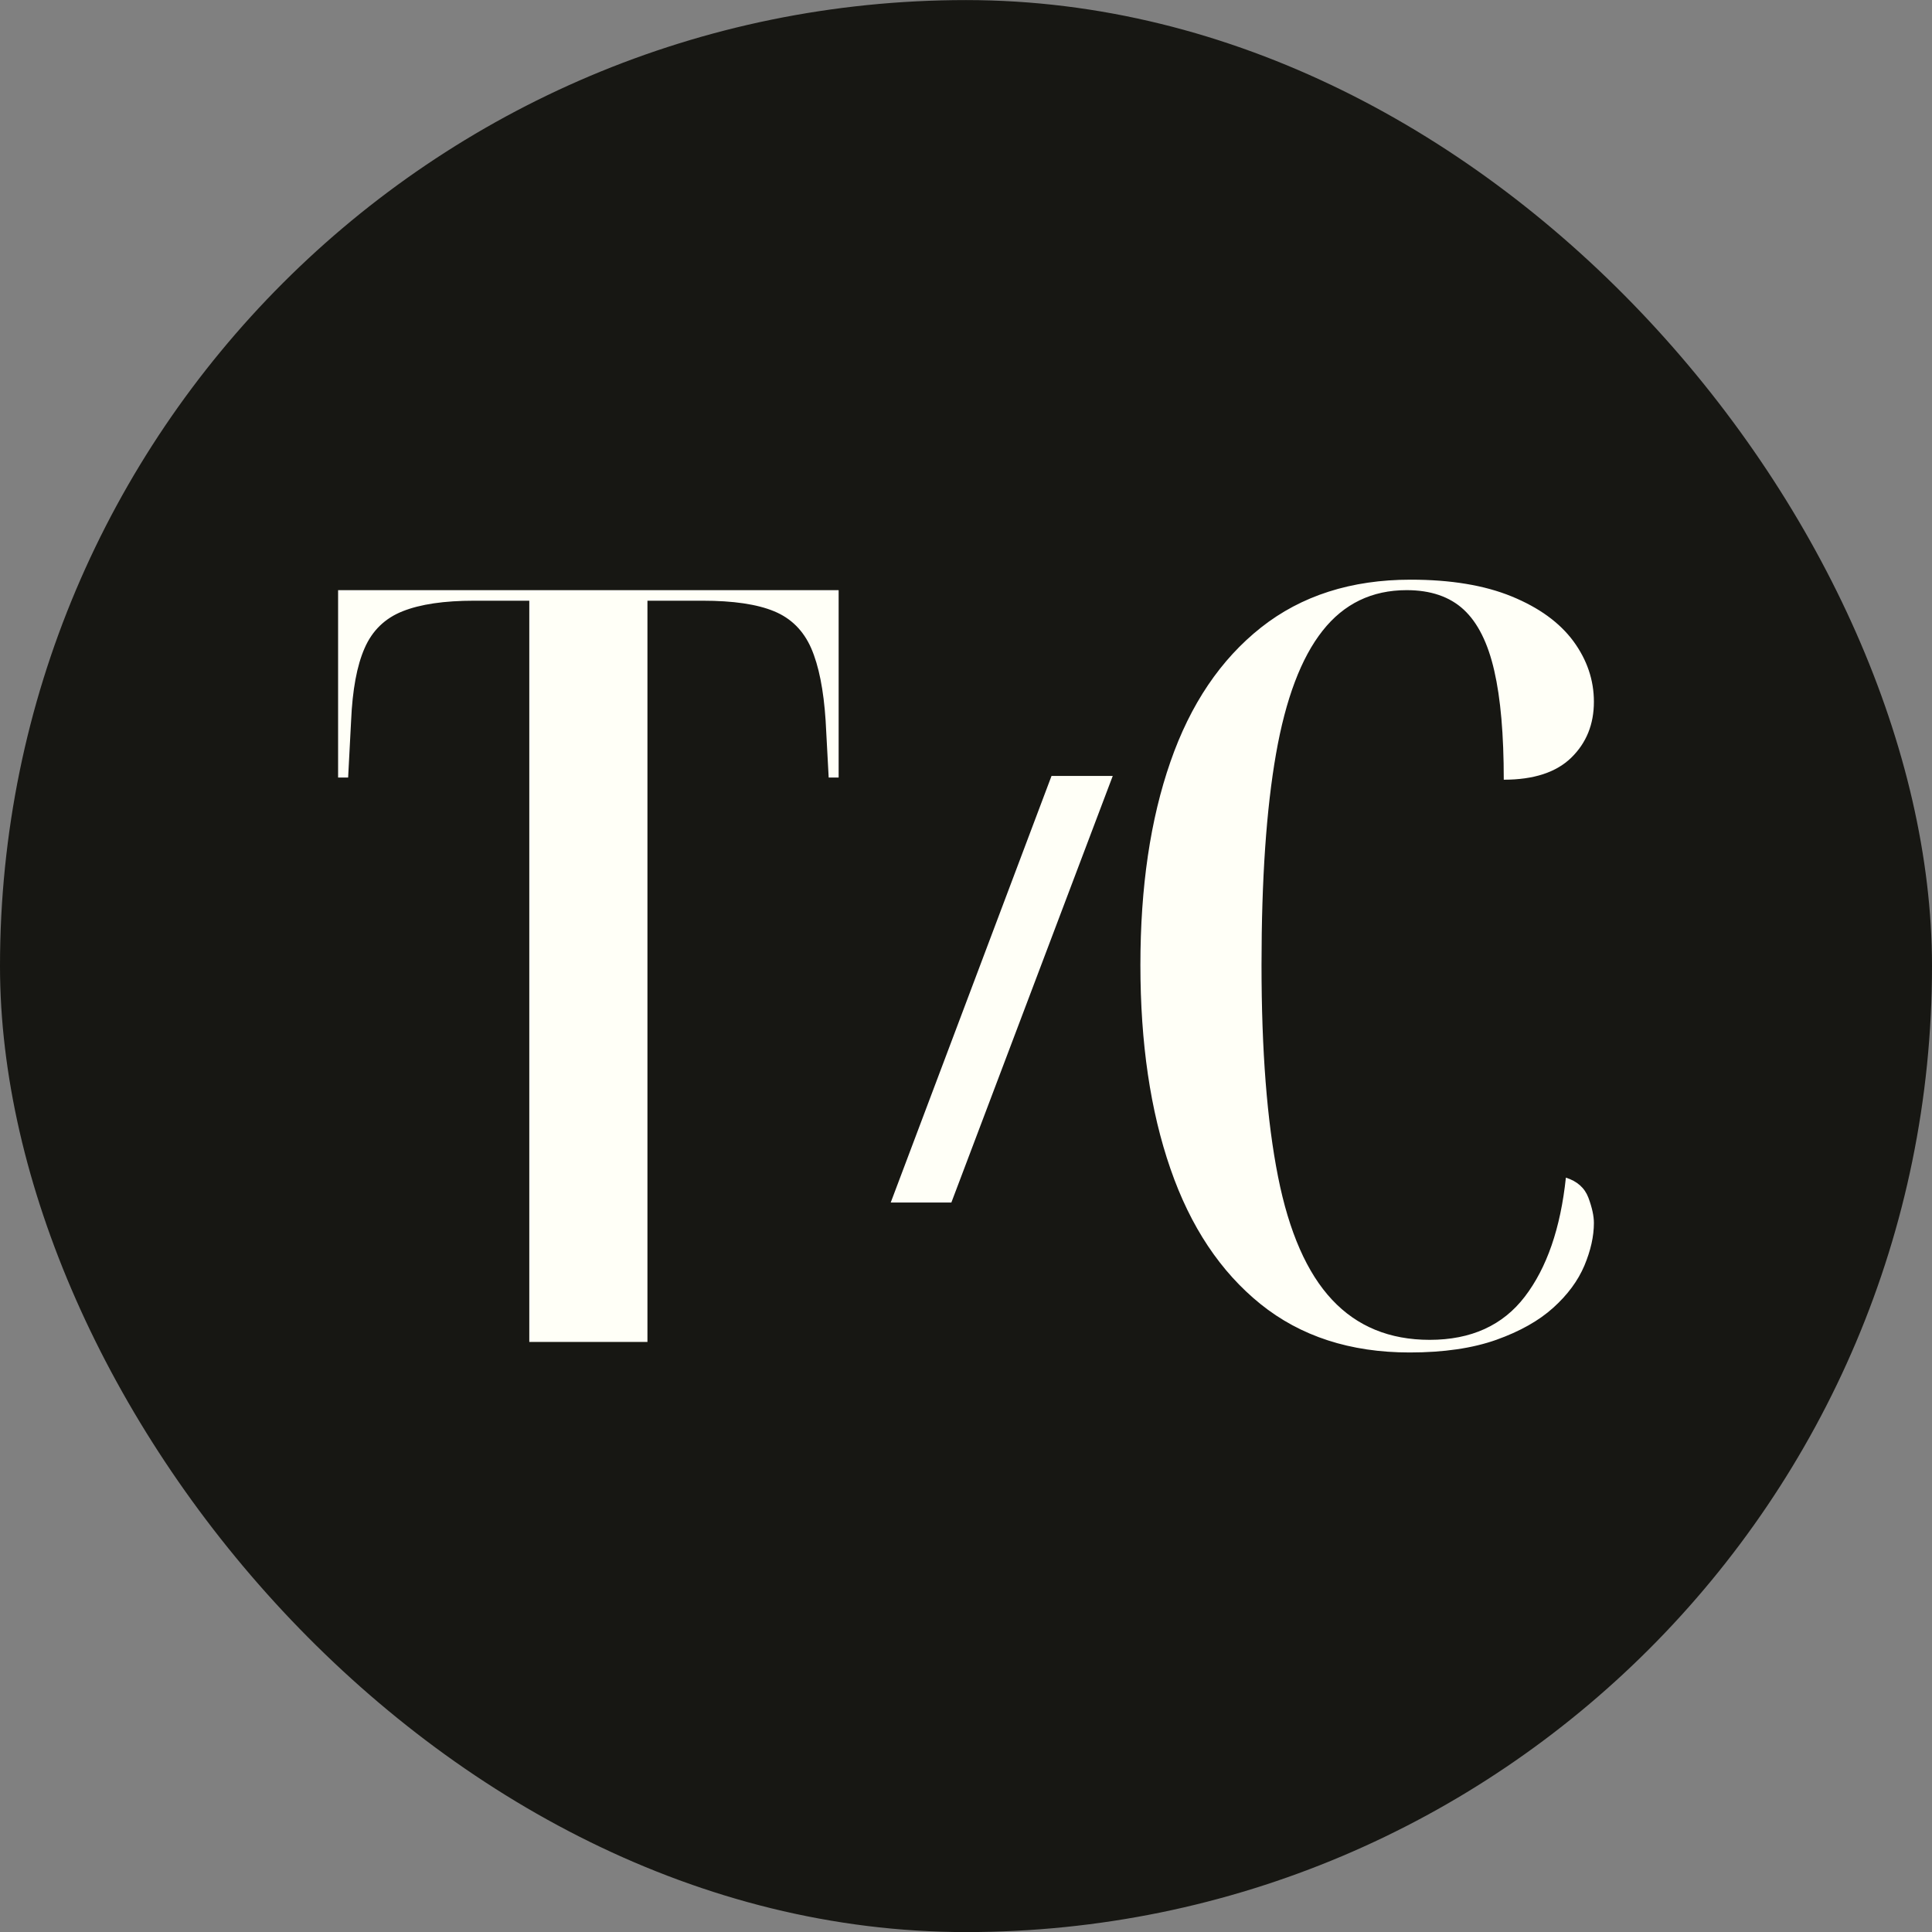
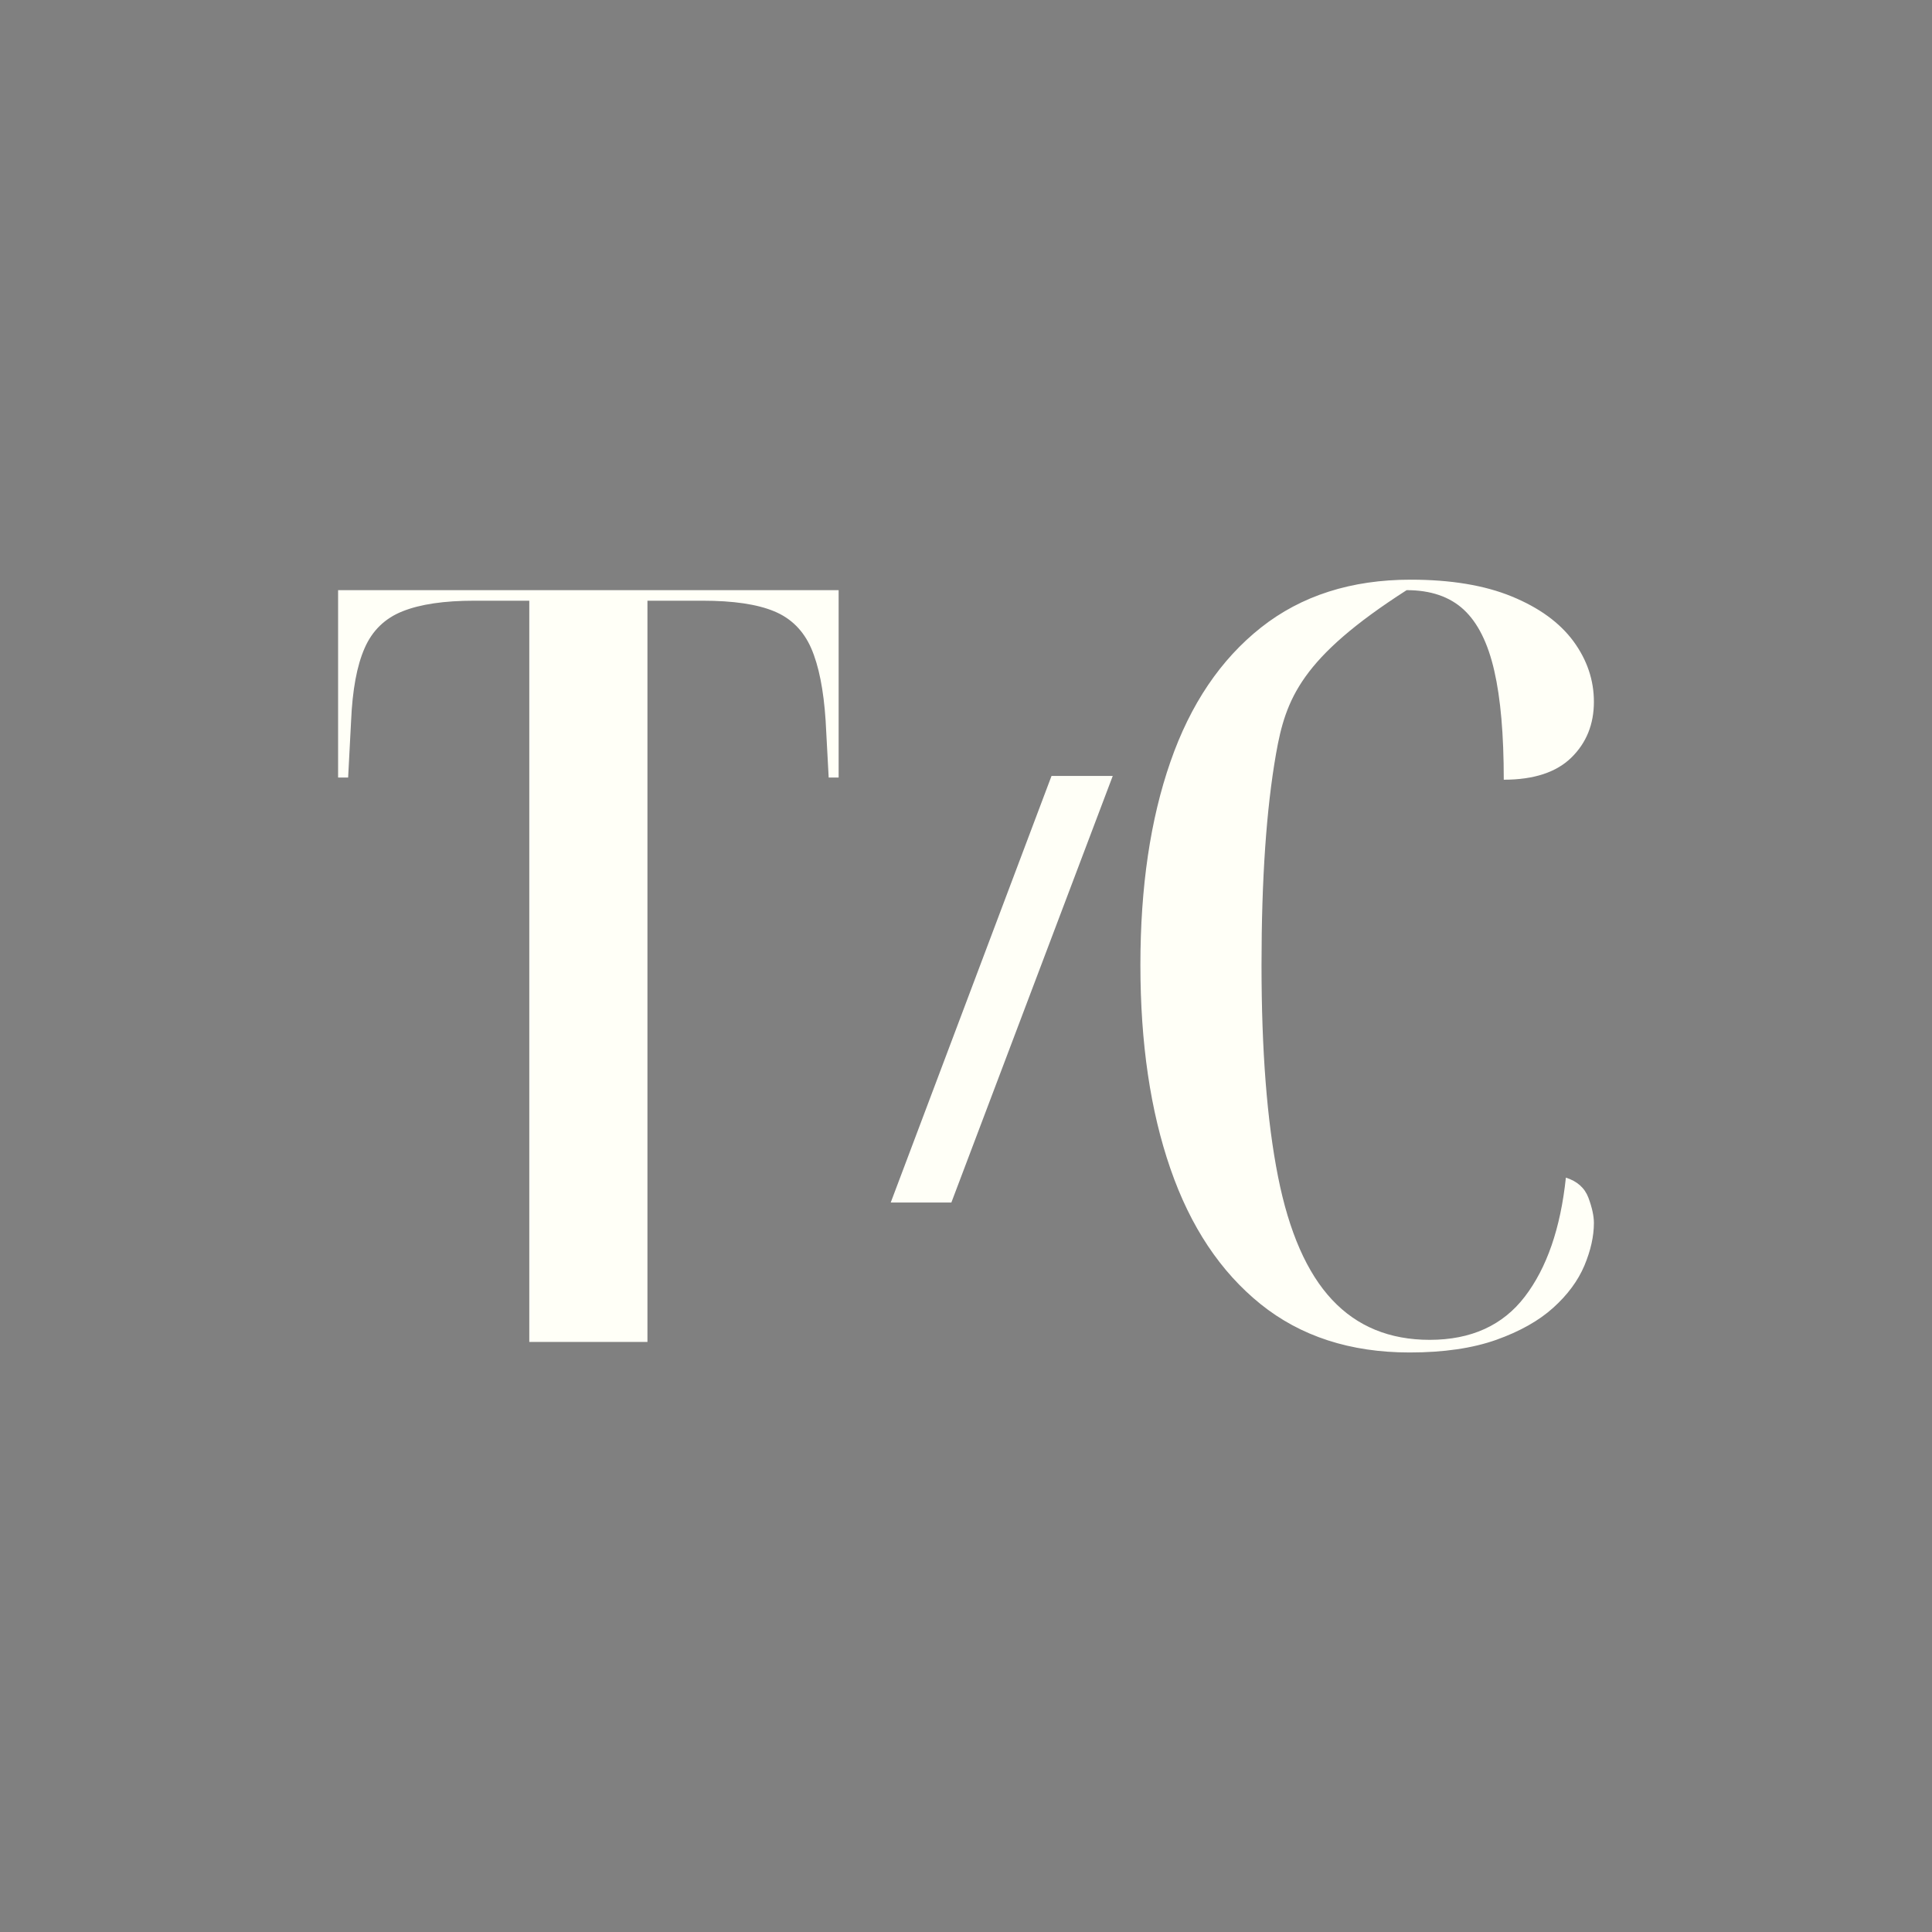
<svg xmlns="http://www.w3.org/2000/svg" width="26" height="26" viewBox="0 0 26 26" fill="none">
  <rect x="0" y="0" width="26" height="26" fill="#808080" stroke="none" />
-   <rect y="0.001" width="26" height="26" rx="13" fill="#171713" />
-   <path d="M21.376 16.118C21.425 16.25 21.45 16.363 21.45 16.458C21.45 16.637 21.407 16.829 21.322 17.032C21.236 17.235 21.097 17.424 20.904 17.598C20.711 17.773 20.455 17.917 20.136 18.031C19.817 18.144 19.429 18.201 18.971 18.201C18.171 18.201 17.502 17.983 16.963 17.549C16.424 17.114 16.02 16.507 15.751 15.728C15.481 14.949 15.347 14.035 15.347 12.986C15.347 11.938 15.481 11.027 15.751 10.252C16.02 9.477 16.427 8.875 16.97 8.445C17.513 8.016 18.185 7.801 18.984 7.801C19.523 7.801 19.977 7.876 20.345 8.027C20.713 8.178 20.989 8.379 21.174 8.629C21.358 8.88 21.45 9.152 21.45 9.444C21.45 9.747 21.349 9.997 21.147 10.195C20.945 10.393 20.642 10.493 20.237 10.493C20.237 9.888 20.195 9.399 20.109 9.026C20.024 8.653 19.887 8.379 19.698 8.204C19.51 8.03 19.254 7.942 18.93 7.942C18.463 7.942 18.086 8.124 17.799 8.488C17.511 8.852 17.302 9.404 17.172 10.146C17.042 10.887 16.977 11.834 16.977 12.986C16.977 14.139 17.051 15.088 17.199 15.834C17.347 16.581 17.59 17.133 17.927 17.492C18.263 17.851 18.701 18.031 19.24 18.031C19.797 18.031 20.224 17.837 20.52 17.45C20.817 17.062 21.001 16.529 21.073 15.848C21.225 15.896 21.326 15.986 21.376 16.118ZM4.55 10.464H4.685L4.725 9.699C4.743 9.284 4.803 8.958 4.907 8.722C5.01 8.486 5.181 8.32 5.419 8.226C5.657 8.131 5.978 8.084 6.382 8.084H7.123V18.059H8.713V8.084H9.454C9.867 8.084 10.188 8.131 10.417 8.226C10.646 8.32 10.812 8.486 10.916 8.722C11.019 8.958 11.084 9.284 11.111 9.699L11.152 10.464H11.286V7.942H4.55V10.464ZM11.987 16.183H12.803L14.975 10.442H14.151L11.987 16.183Z" fill="#FFFFF7" />
+   <path d="M21.376 16.118C21.425 16.25 21.45 16.363 21.45 16.458C21.45 16.637 21.407 16.829 21.322 17.032C21.236 17.235 21.097 17.424 20.904 17.598C20.711 17.773 20.455 17.917 20.136 18.031C19.817 18.144 19.429 18.201 18.971 18.201C18.171 18.201 17.502 17.983 16.963 17.549C16.424 17.114 16.02 16.507 15.751 15.728C15.481 14.949 15.347 14.035 15.347 12.986C15.347 11.938 15.481 11.027 15.751 10.252C16.02 9.477 16.427 8.875 16.97 8.445C17.513 8.016 18.185 7.801 18.984 7.801C19.523 7.801 19.977 7.876 20.345 8.027C20.713 8.178 20.989 8.379 21.174 8.629C21.358 8.88 21.45 9.152 21.45 9.444C21.45 9.747 21.349 9.997 21.147 10.195C20.945 10.393 20.642 10.493 20.237 10.493C20.237 9.888 20.195 9.399 20.109 9.026C20.024 8.653 19.887 8.379 19.698 8.204C19.51 8.03 19.254 7.942 18.93 7.942C17.511 8.852 17.302 9.404 17.172 10.146C17.042 10.887 16.977 11.834 16.977 12.986C16.977 14.139 17.051 15.088 17.199 15.834C17.347 16.581 17.59 17.133 17.927 17.492C18.263 17.851 18.701 18.031 19.24 18.031C19.797 18.031 20.224 17.837 20.52 17.45C20.817 17.062 21.001 16.529 21.073 15.848C21.225 15.896 21.326 15.986 21.376 16.118ZM4.55 10.464H4.685L4.725 9.699C4.743 9.284 4.803 8.958 4.907 8.722C5.01 8.486 5.181 8.32 5.419 8.226C5.657 8.131 5.978 8.084 6.382 8.084H7.123V18.059H8.713V8.084H9.454C9.867 8.084 10.188 8.131 10.417 8.226C10.646 8.32 10.812 8.486 10.916 8.722C11.019 8.958 11.084 9.284 11.111 9.699L11.152 10.464H11.286V7.942H4.55V10.464ZM11.987 16.183H12.803L14.975 10.442H14.151L11.987 16.183Z" fill="#FFFFF7" />
</svg>